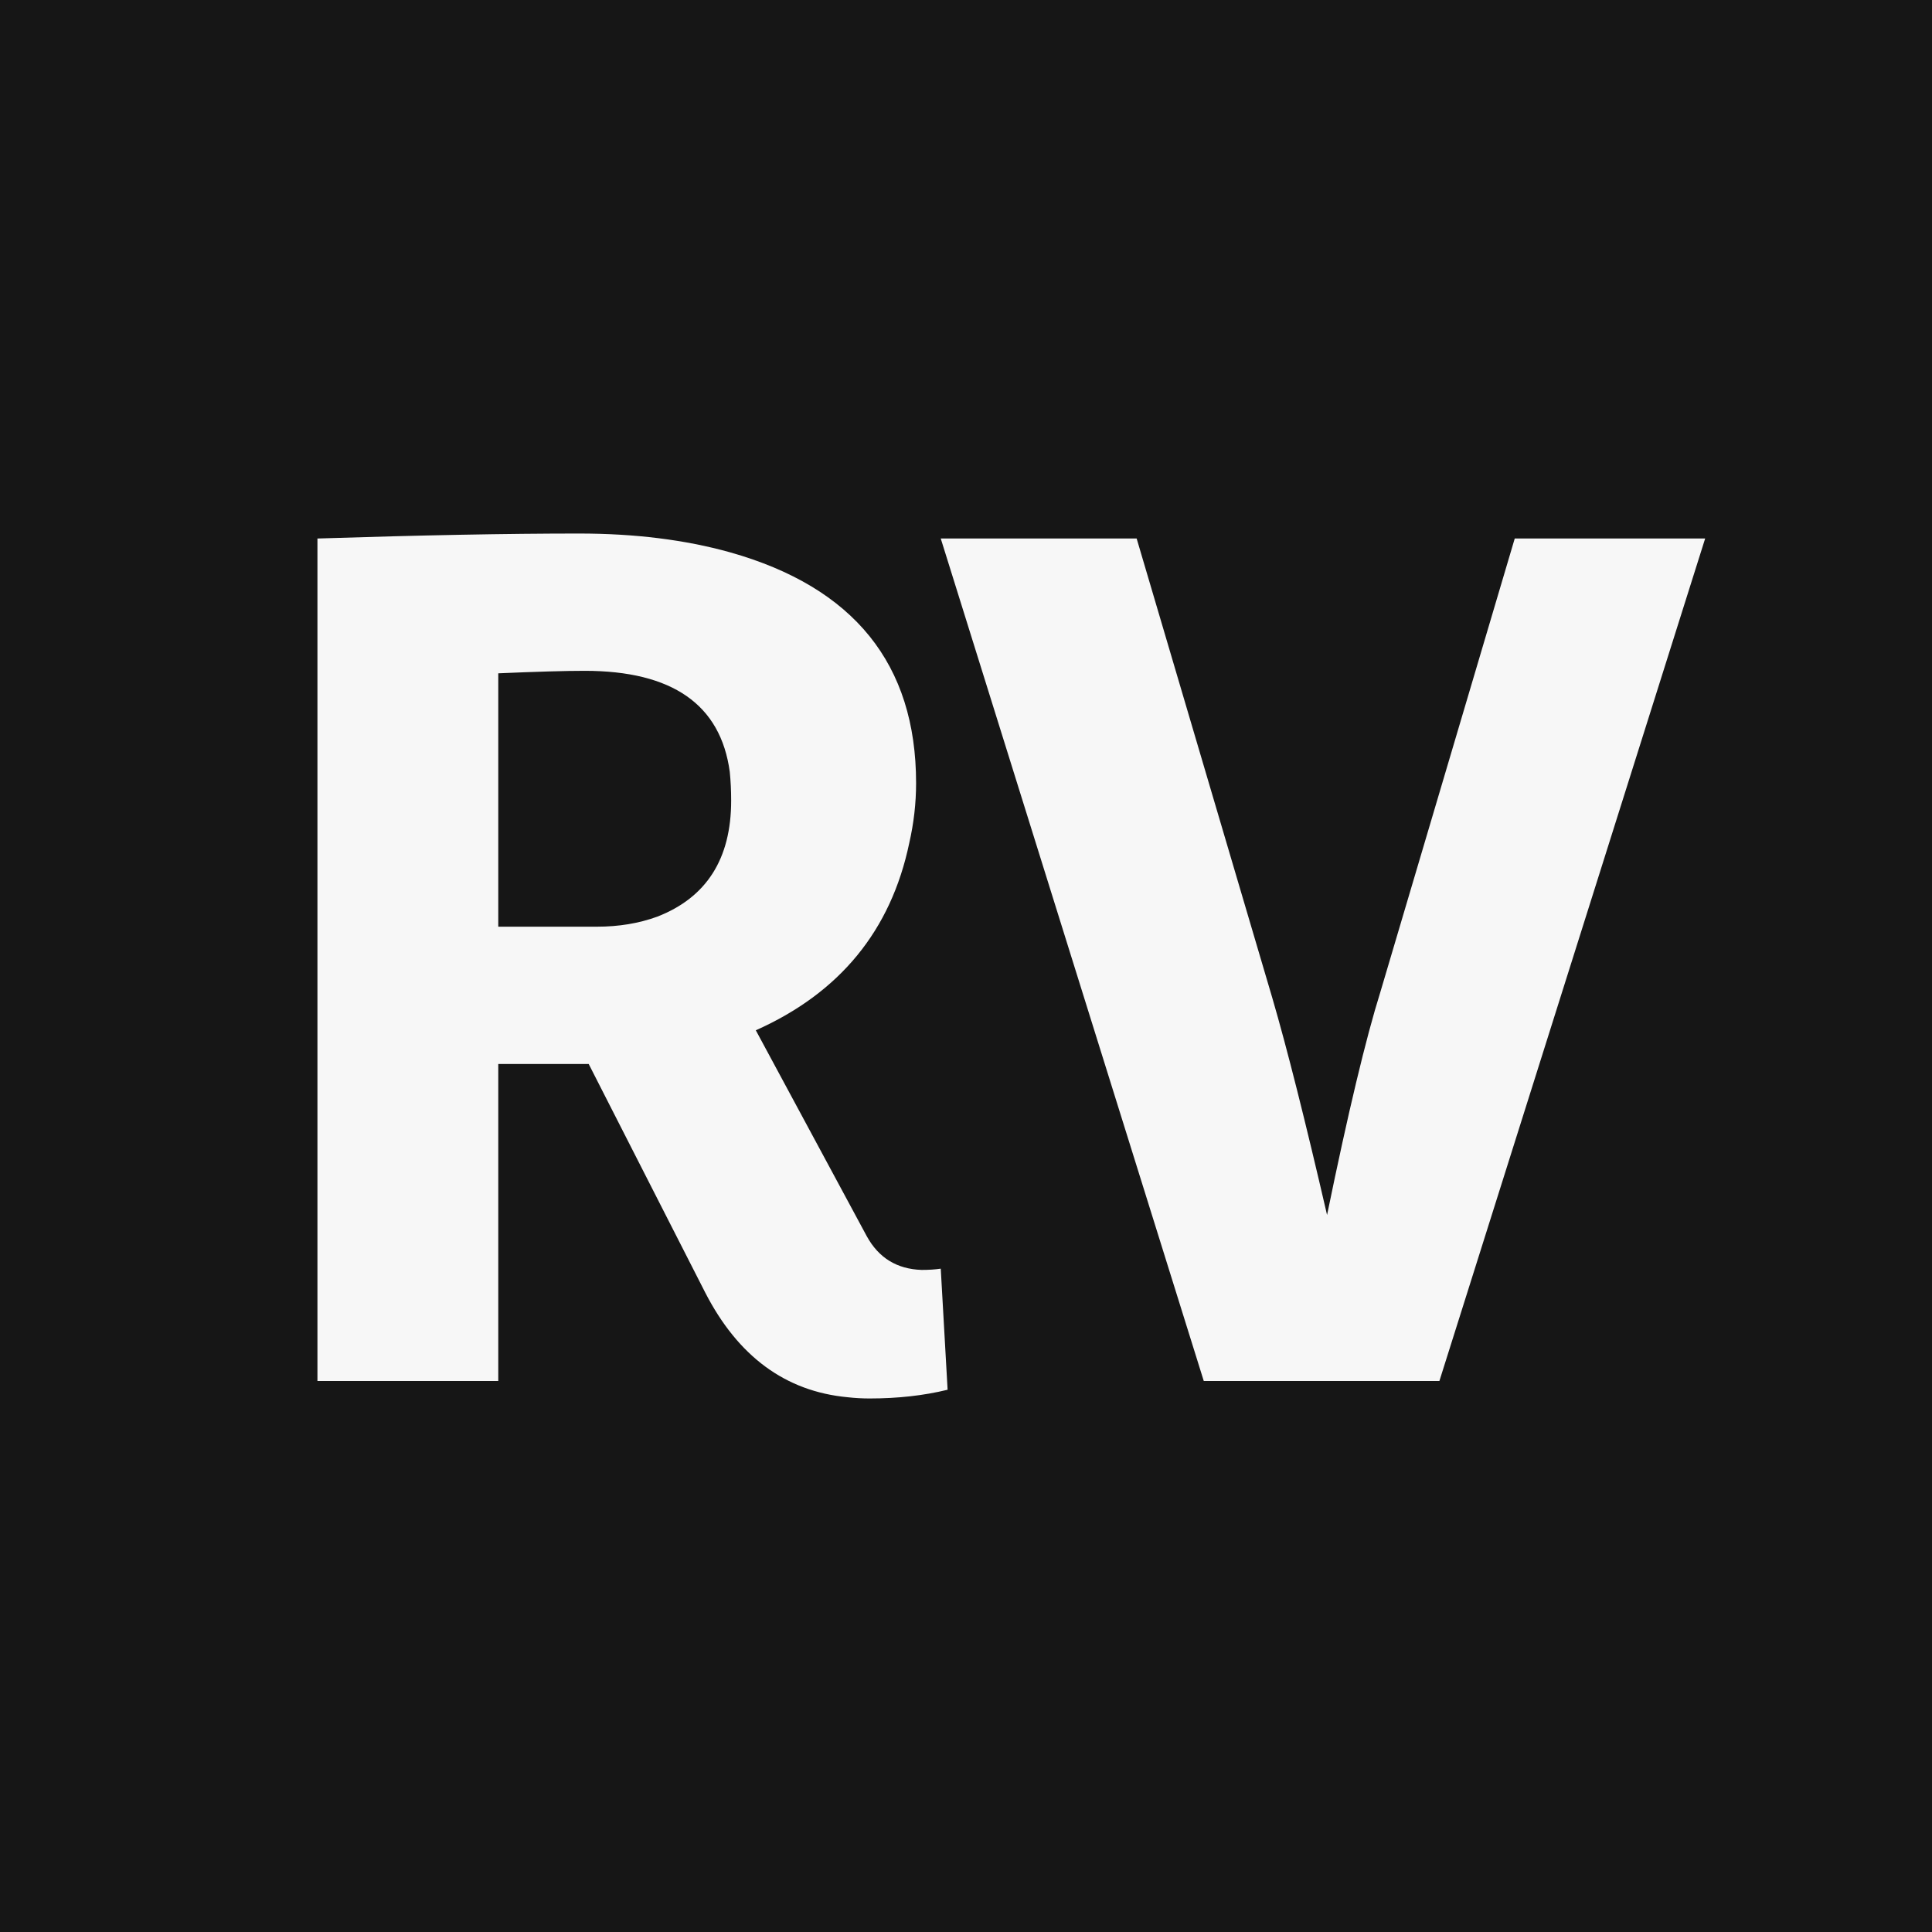
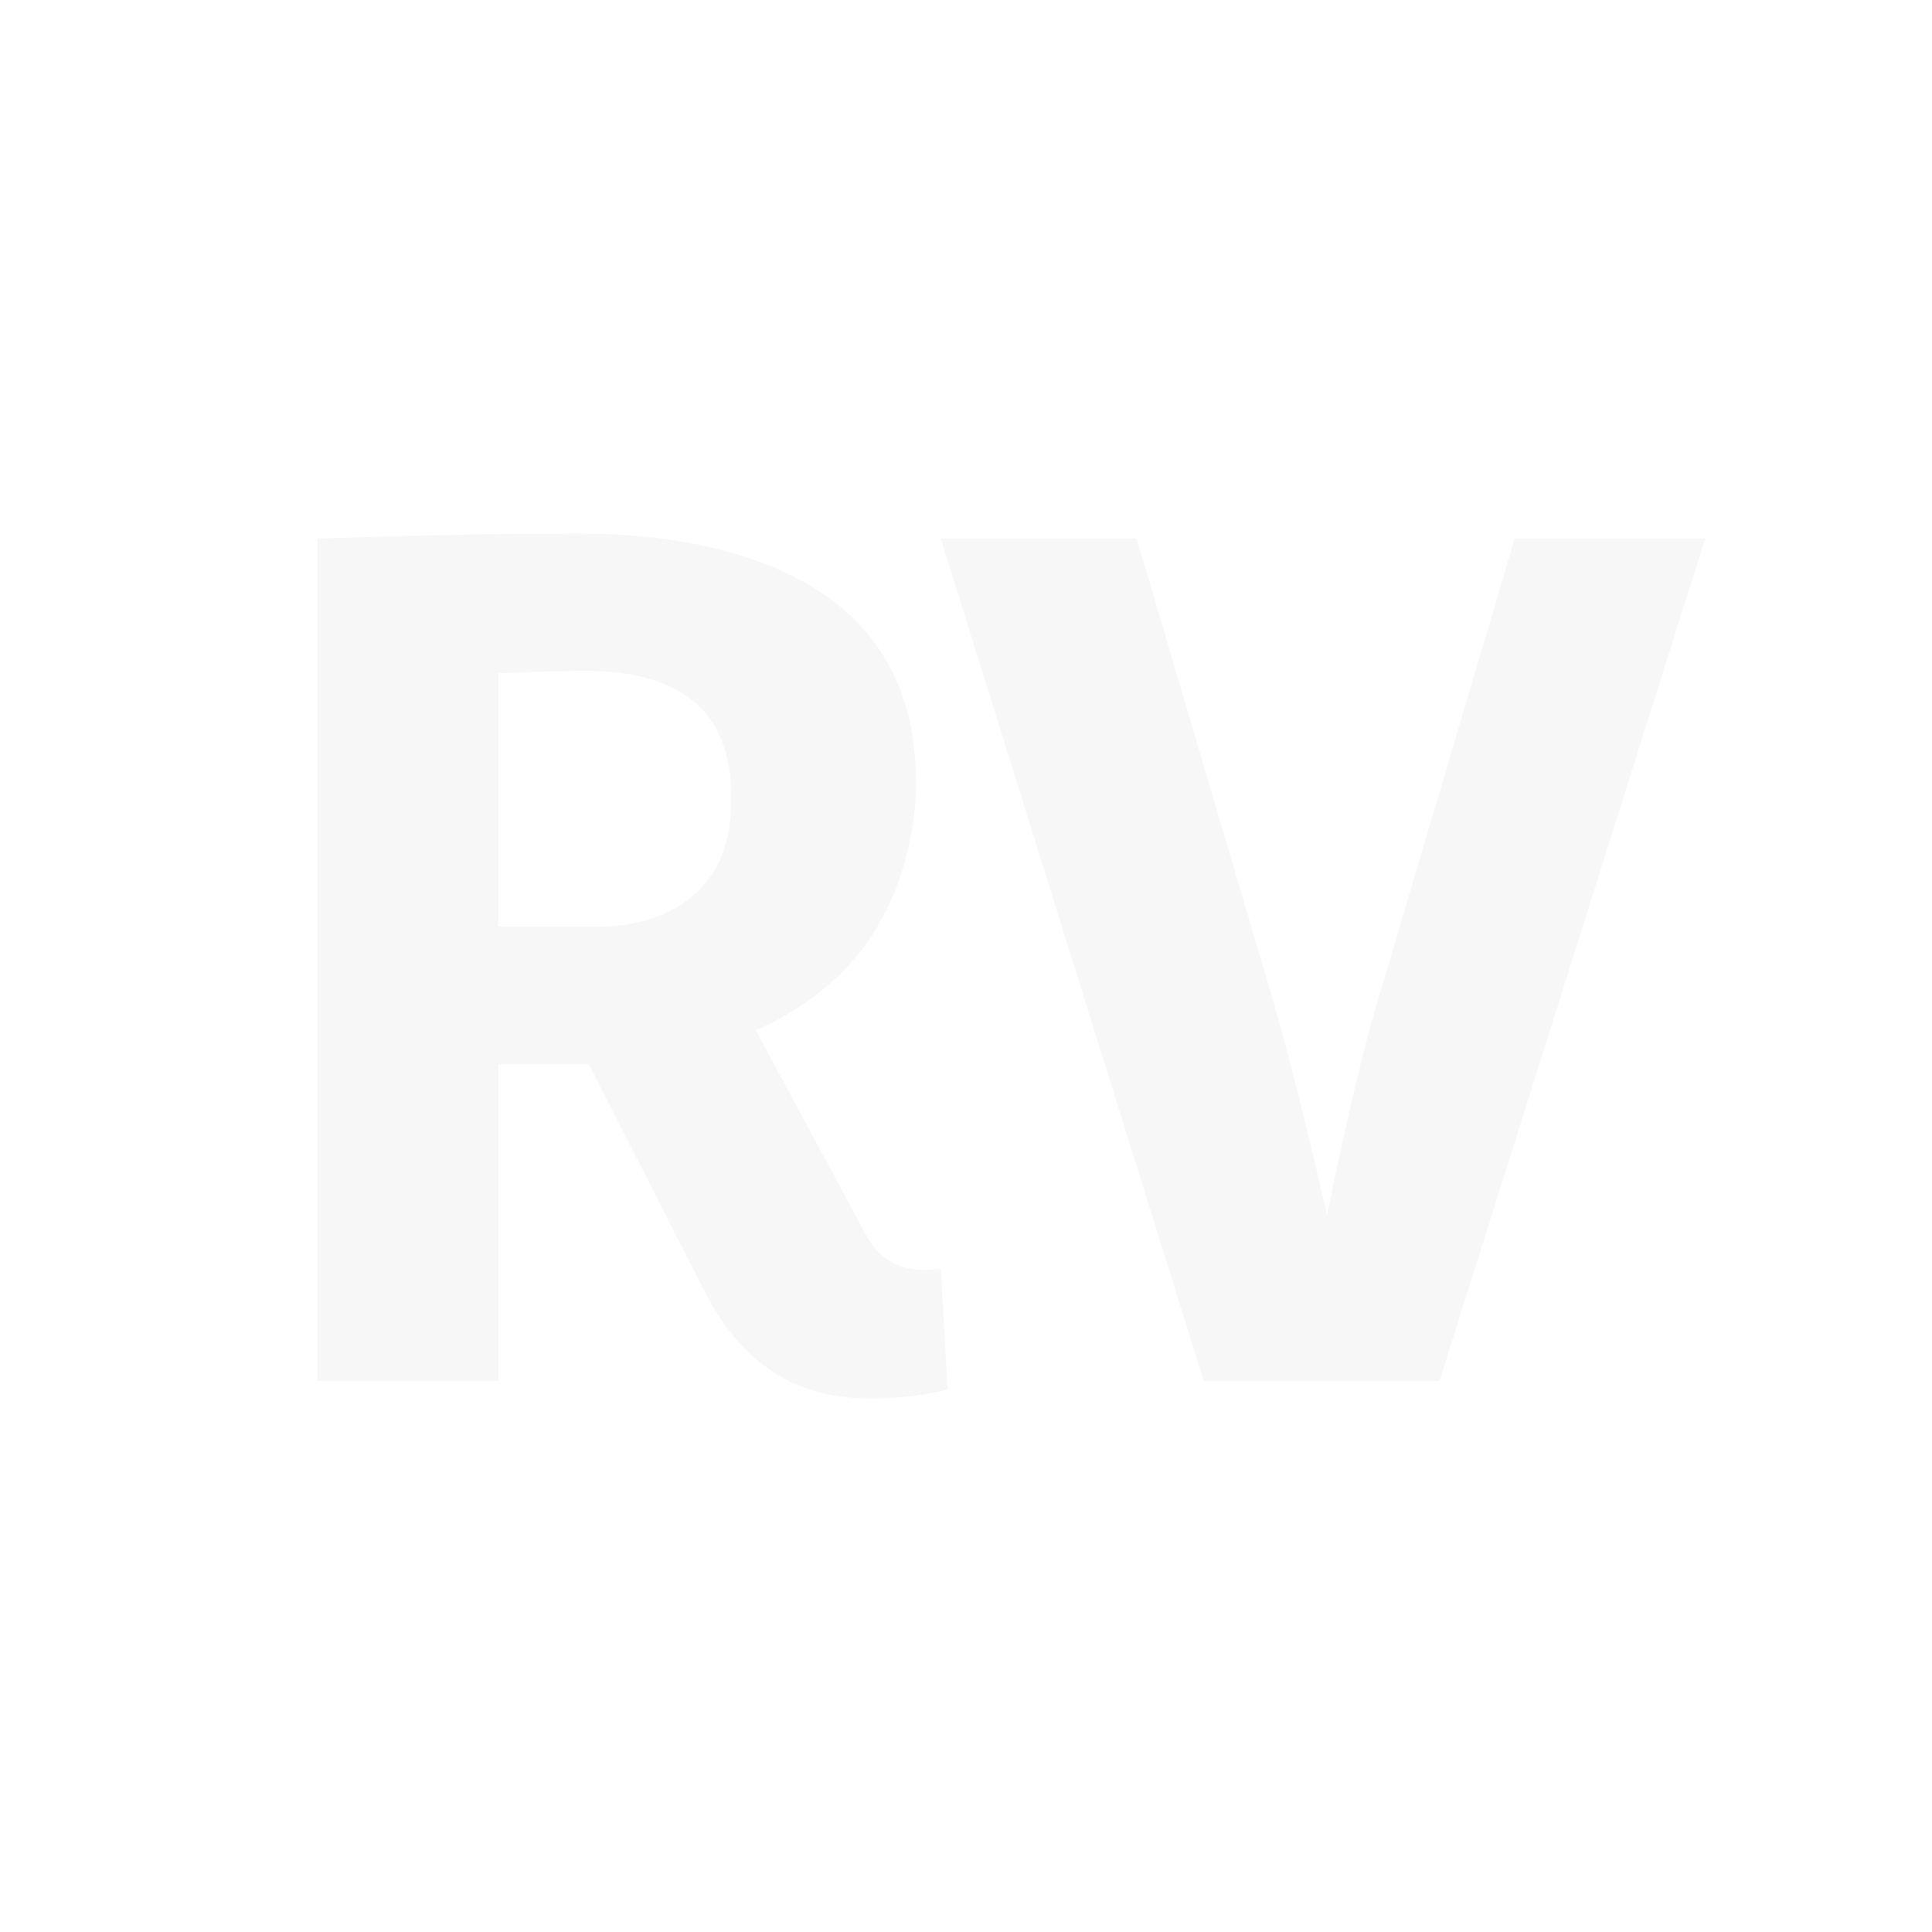
<svg xmlns="http://www.w3.org/2000/svg" width="150" height="150" viewBox="0 0 150 150" fill="none">
-   <rect width="150" height="150" fill="#161616" />
  <path d="M93.461 107.221H111.754L132.388 41.81H117.604L107.181 76.987C106.047 80.604 104.664 86.386 103.033 94.332C101.331 86.968 99.913 81.347 98.779 77.471L88.249 41.81H73.04L93.461 107.221Z" fill="#F7F7F7" />
  <path fill-rule="evenodd" clip-rule="evenodd" d="M24.646 107.221H38.686V82.607H45.28H45.706L54.746 100.341C57.299 105.315 60.986 108.028 65.807 108.481C66.375 108.545 66.942 108.577 67.509 108.577C69.707 108.577 71.728 108.351 73.572 107.899L73.04 98.499C72.614 98.564 72.118 98.596 71.551 98.596C69.636 98.532 68.218 97.66 67.296 95.98L58.681 79.991C65.205 77.084 69.175 72.238 70.594 65.455C70.948 63.904 71.125 62.354 71.125 60.803C71.125 51.565 66.304 45.59 56.66 42.876C53.186 41.907 49.286 41.423 44.961 41.423C39.43 41.423 32.659 41.552 24.646 41.81V107.221ZM45.386 52.082C43.898 52.082 41.664 52.147 38.686 52.276V71.948H46.344C48.045 71.948 49.605 71.689 51.023 71.172C54.852 69.686 56.767 66.682 56.767 62.16C56.767 61.385 56.731 60.642 56.66 59.931C55.952 54.699 52.194 52.082 45.386 52.082Z" fill="#F7F7F7" />
</svg>